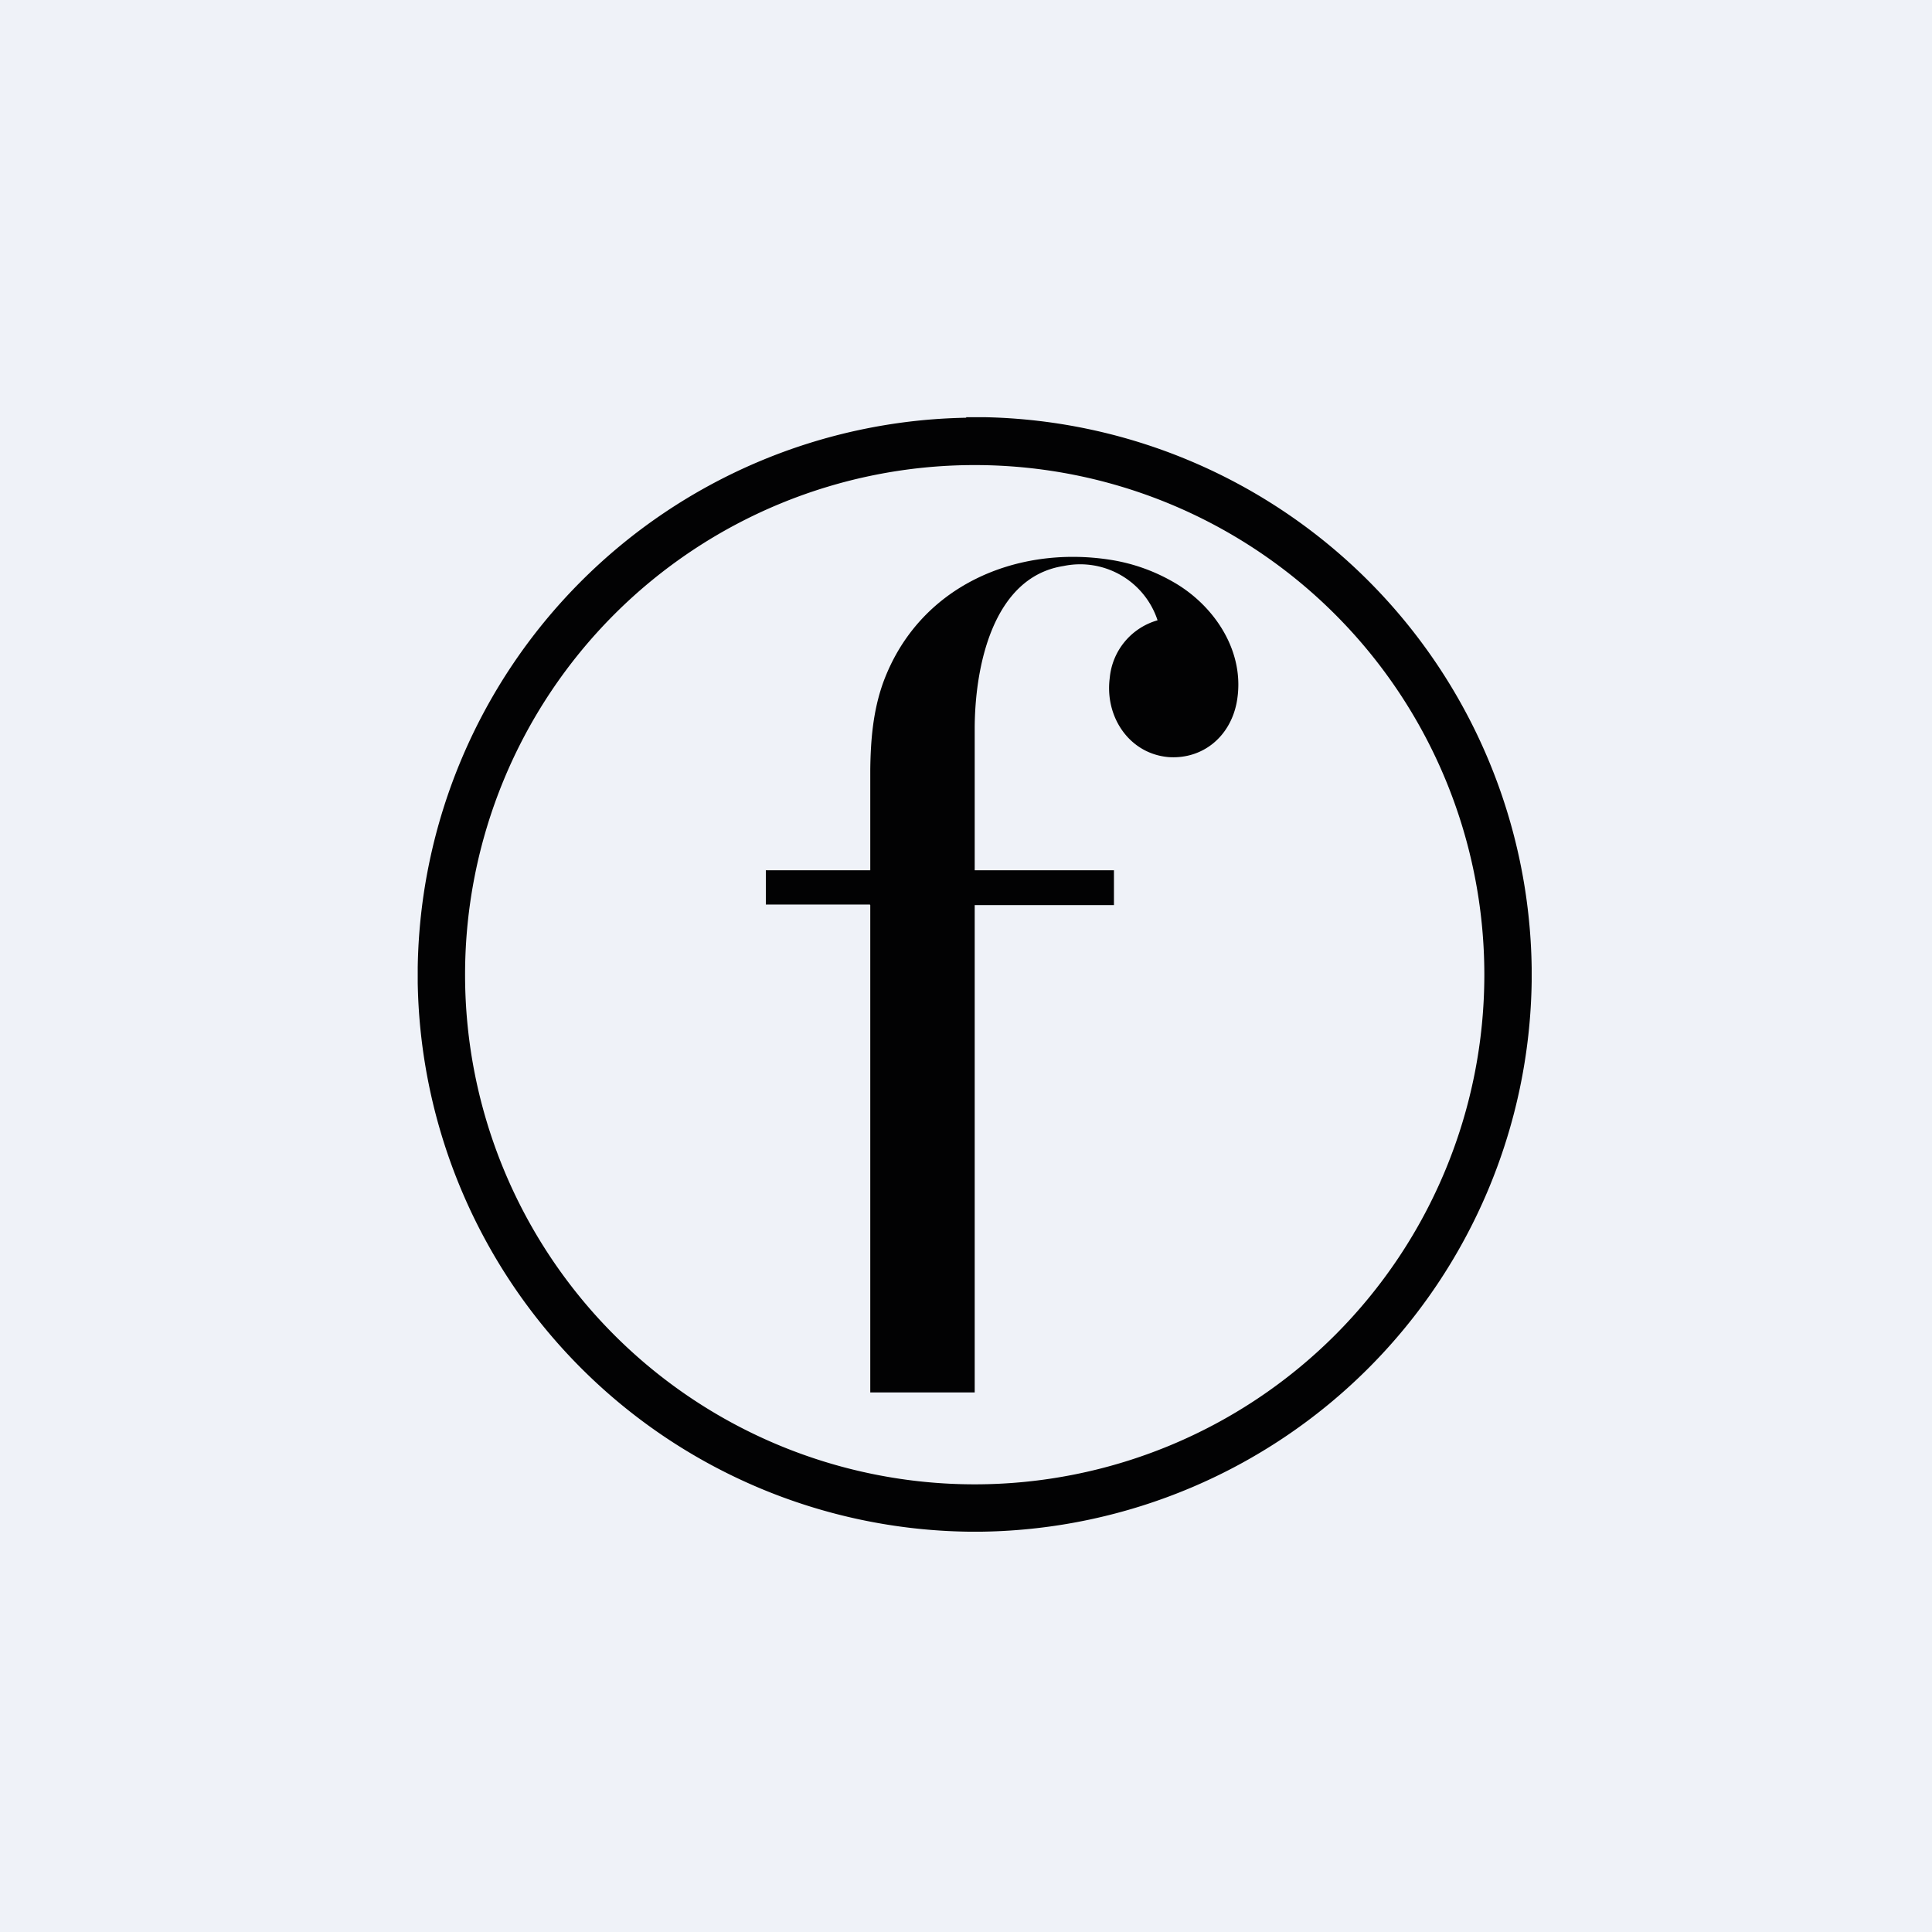
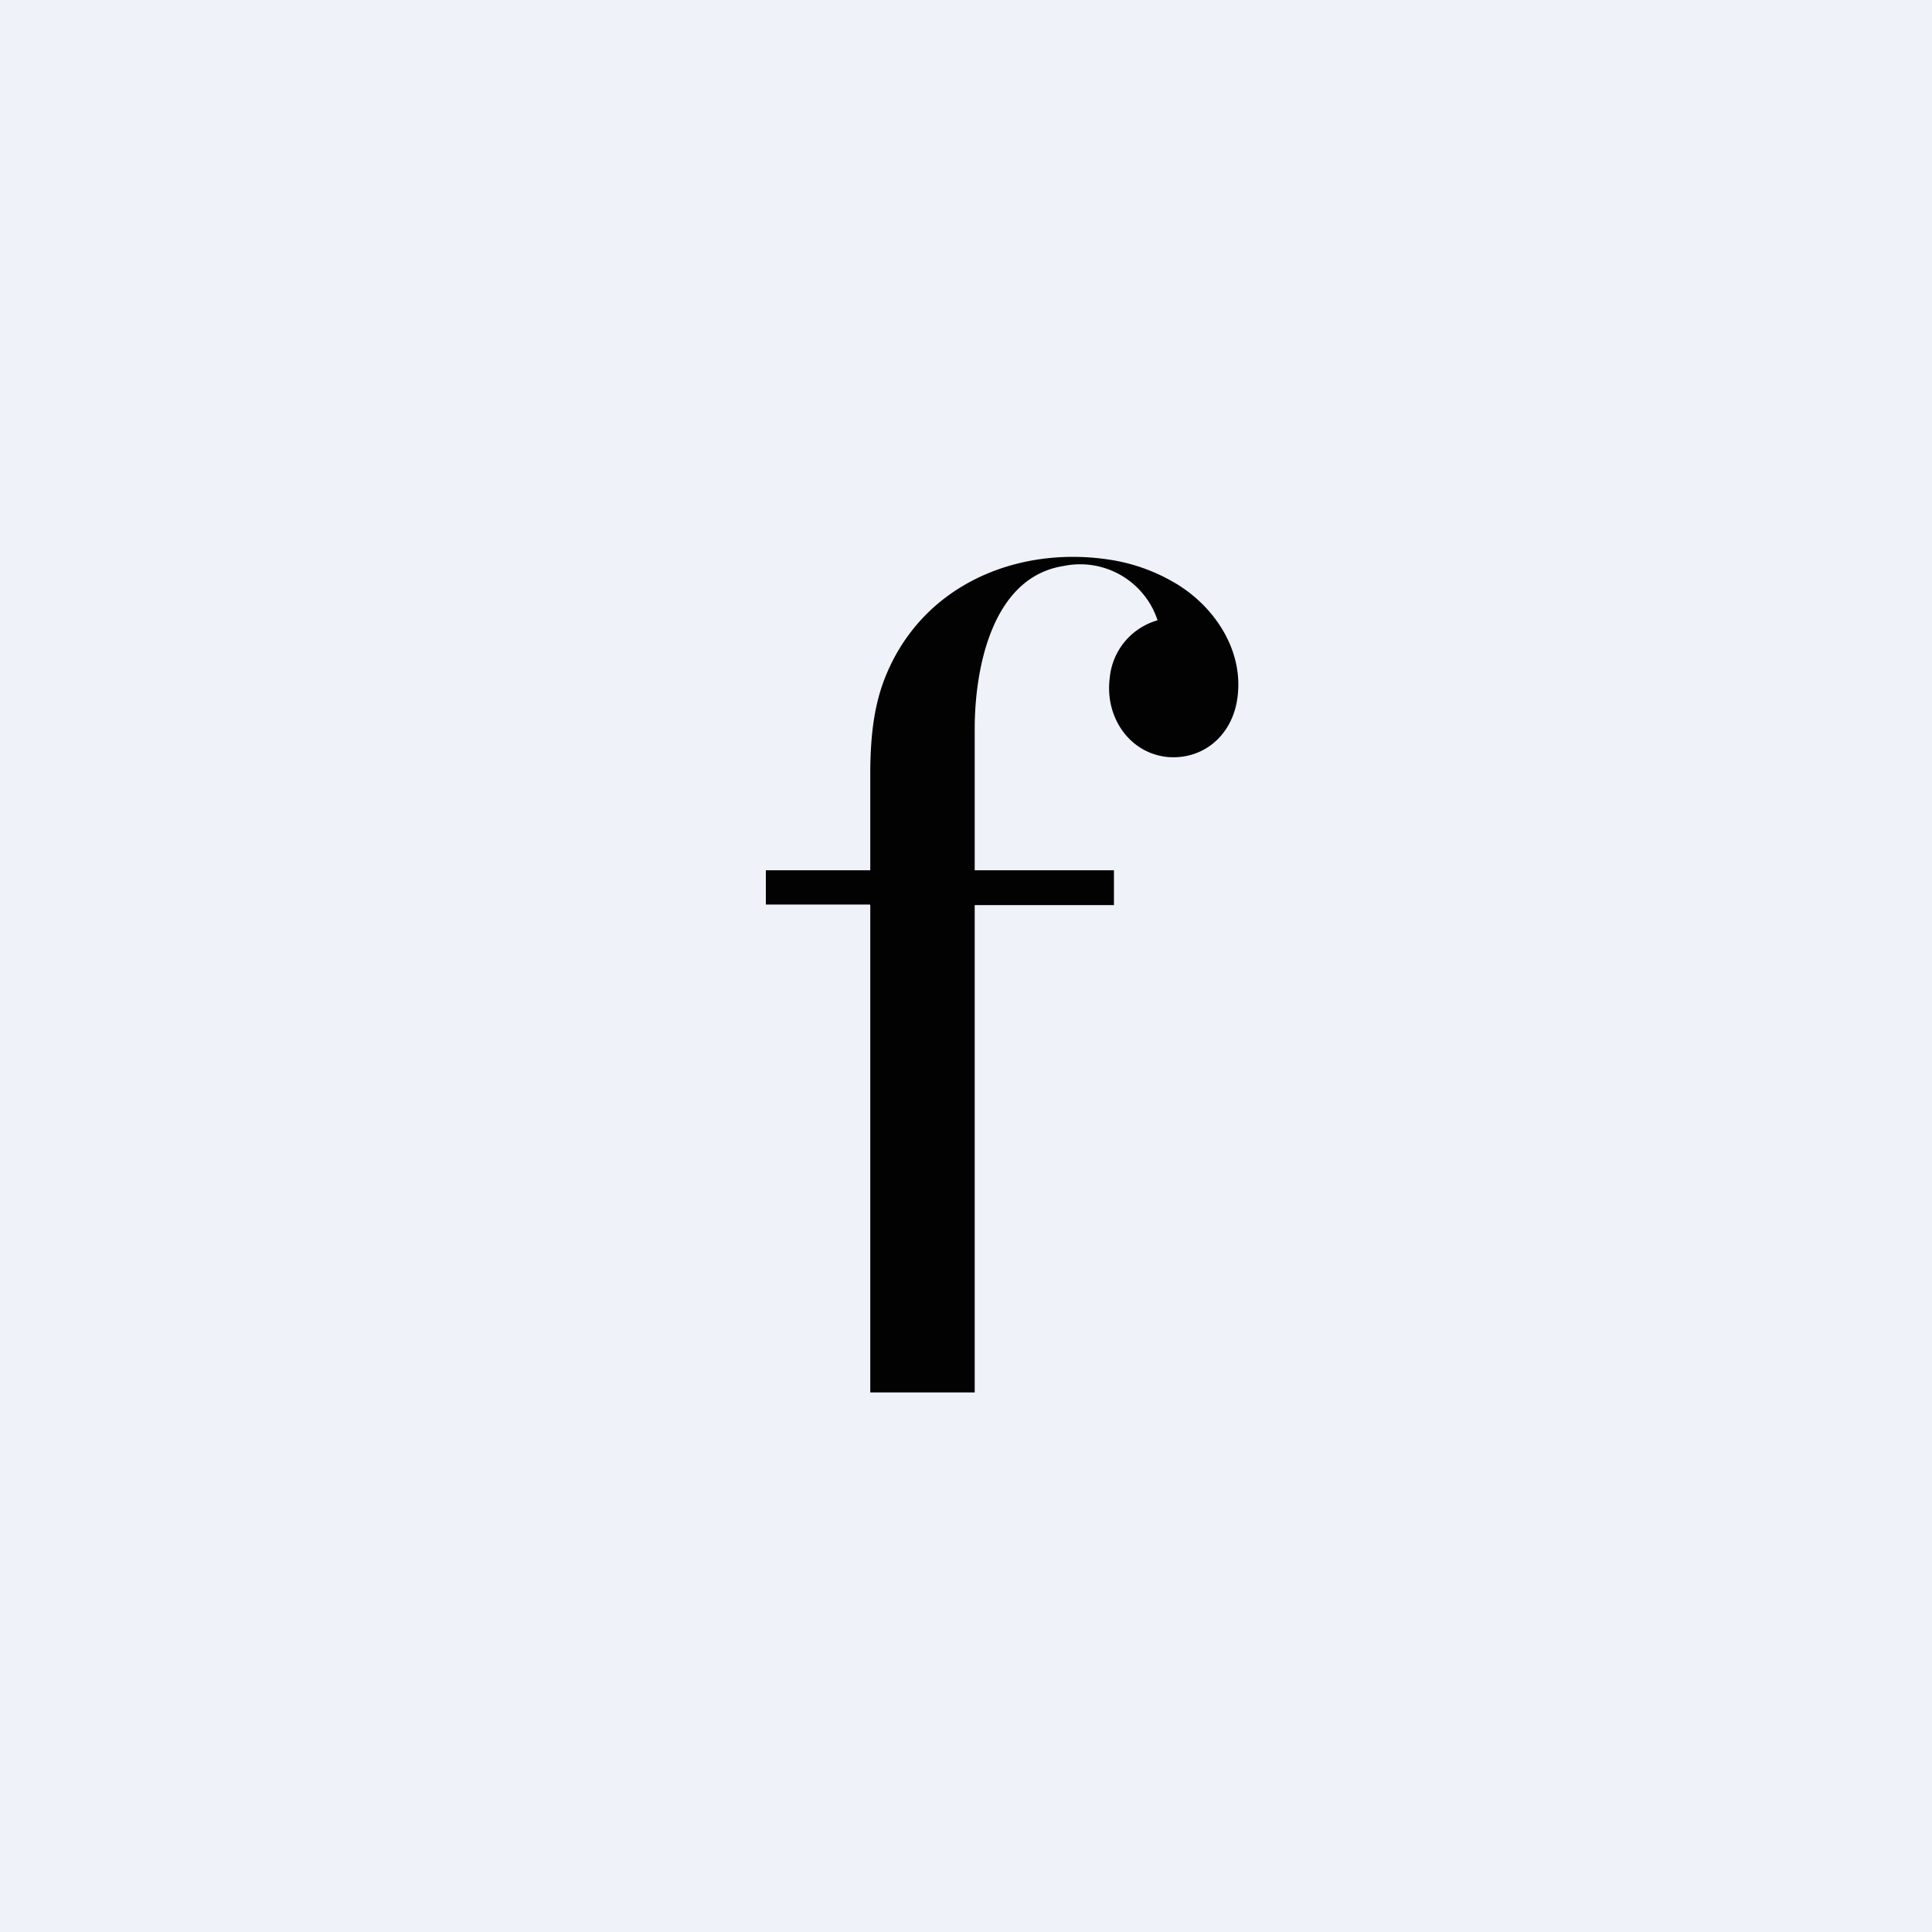
<svg xmlns="http://www.w3.org/2000/svg" viewBox="0 0 55.5 55.5">
  <path d="M 0,0 H 55.5 V 55.5 H 0 Z" fill="rgb(239, 242, 248)" />
-   <path d="M 27.75,11.985 H 28.29 A 16.04,16.04 0 0,1 44,27.81 V 28.19 A 16.03,16.03 0 0,1 28.22,44 H 27.8 A 16.04,16.04 0 0,1 12,28.24 V 27.78 A 16.04,16.04 0 0,1 27.76,12 Z M 42.64,28 A 14.64,14.64 0 1,0 13.36,28 A 14.64,14.64 0 0,0 42.64,28 Z" fill="rgb(2, 2, 3)" />
  <path d="M 24.99,25.985 H 22 V 25 H 25 V 22.11 C 25.01,21.26 25.08,20.42 25.37,19.61 C 26.39,16.83 29.19,15.66 31.89,16.08 C 32.53,16.18 33.13,16.39 33.69,16.71 C 34.88,17.38 35.81,18.74 35.52,20.21 C 35.32,21.18 34.54,21.81 33.58,21.75 C 32.45,21.66 31.73,20.6 31.88,19.47 A 1.9,1.9 0 0,1 33.25,17.82 V 17.81 A 2.34,2.34 0 0,0 30.55,16.26 C 28.5,16.58 28,19.2 28,20.94 V 25 H 32 V 26 H 28 V 40 H 25 V 26 Z" fill="rgb(2, 2, 3)" />
</svg>